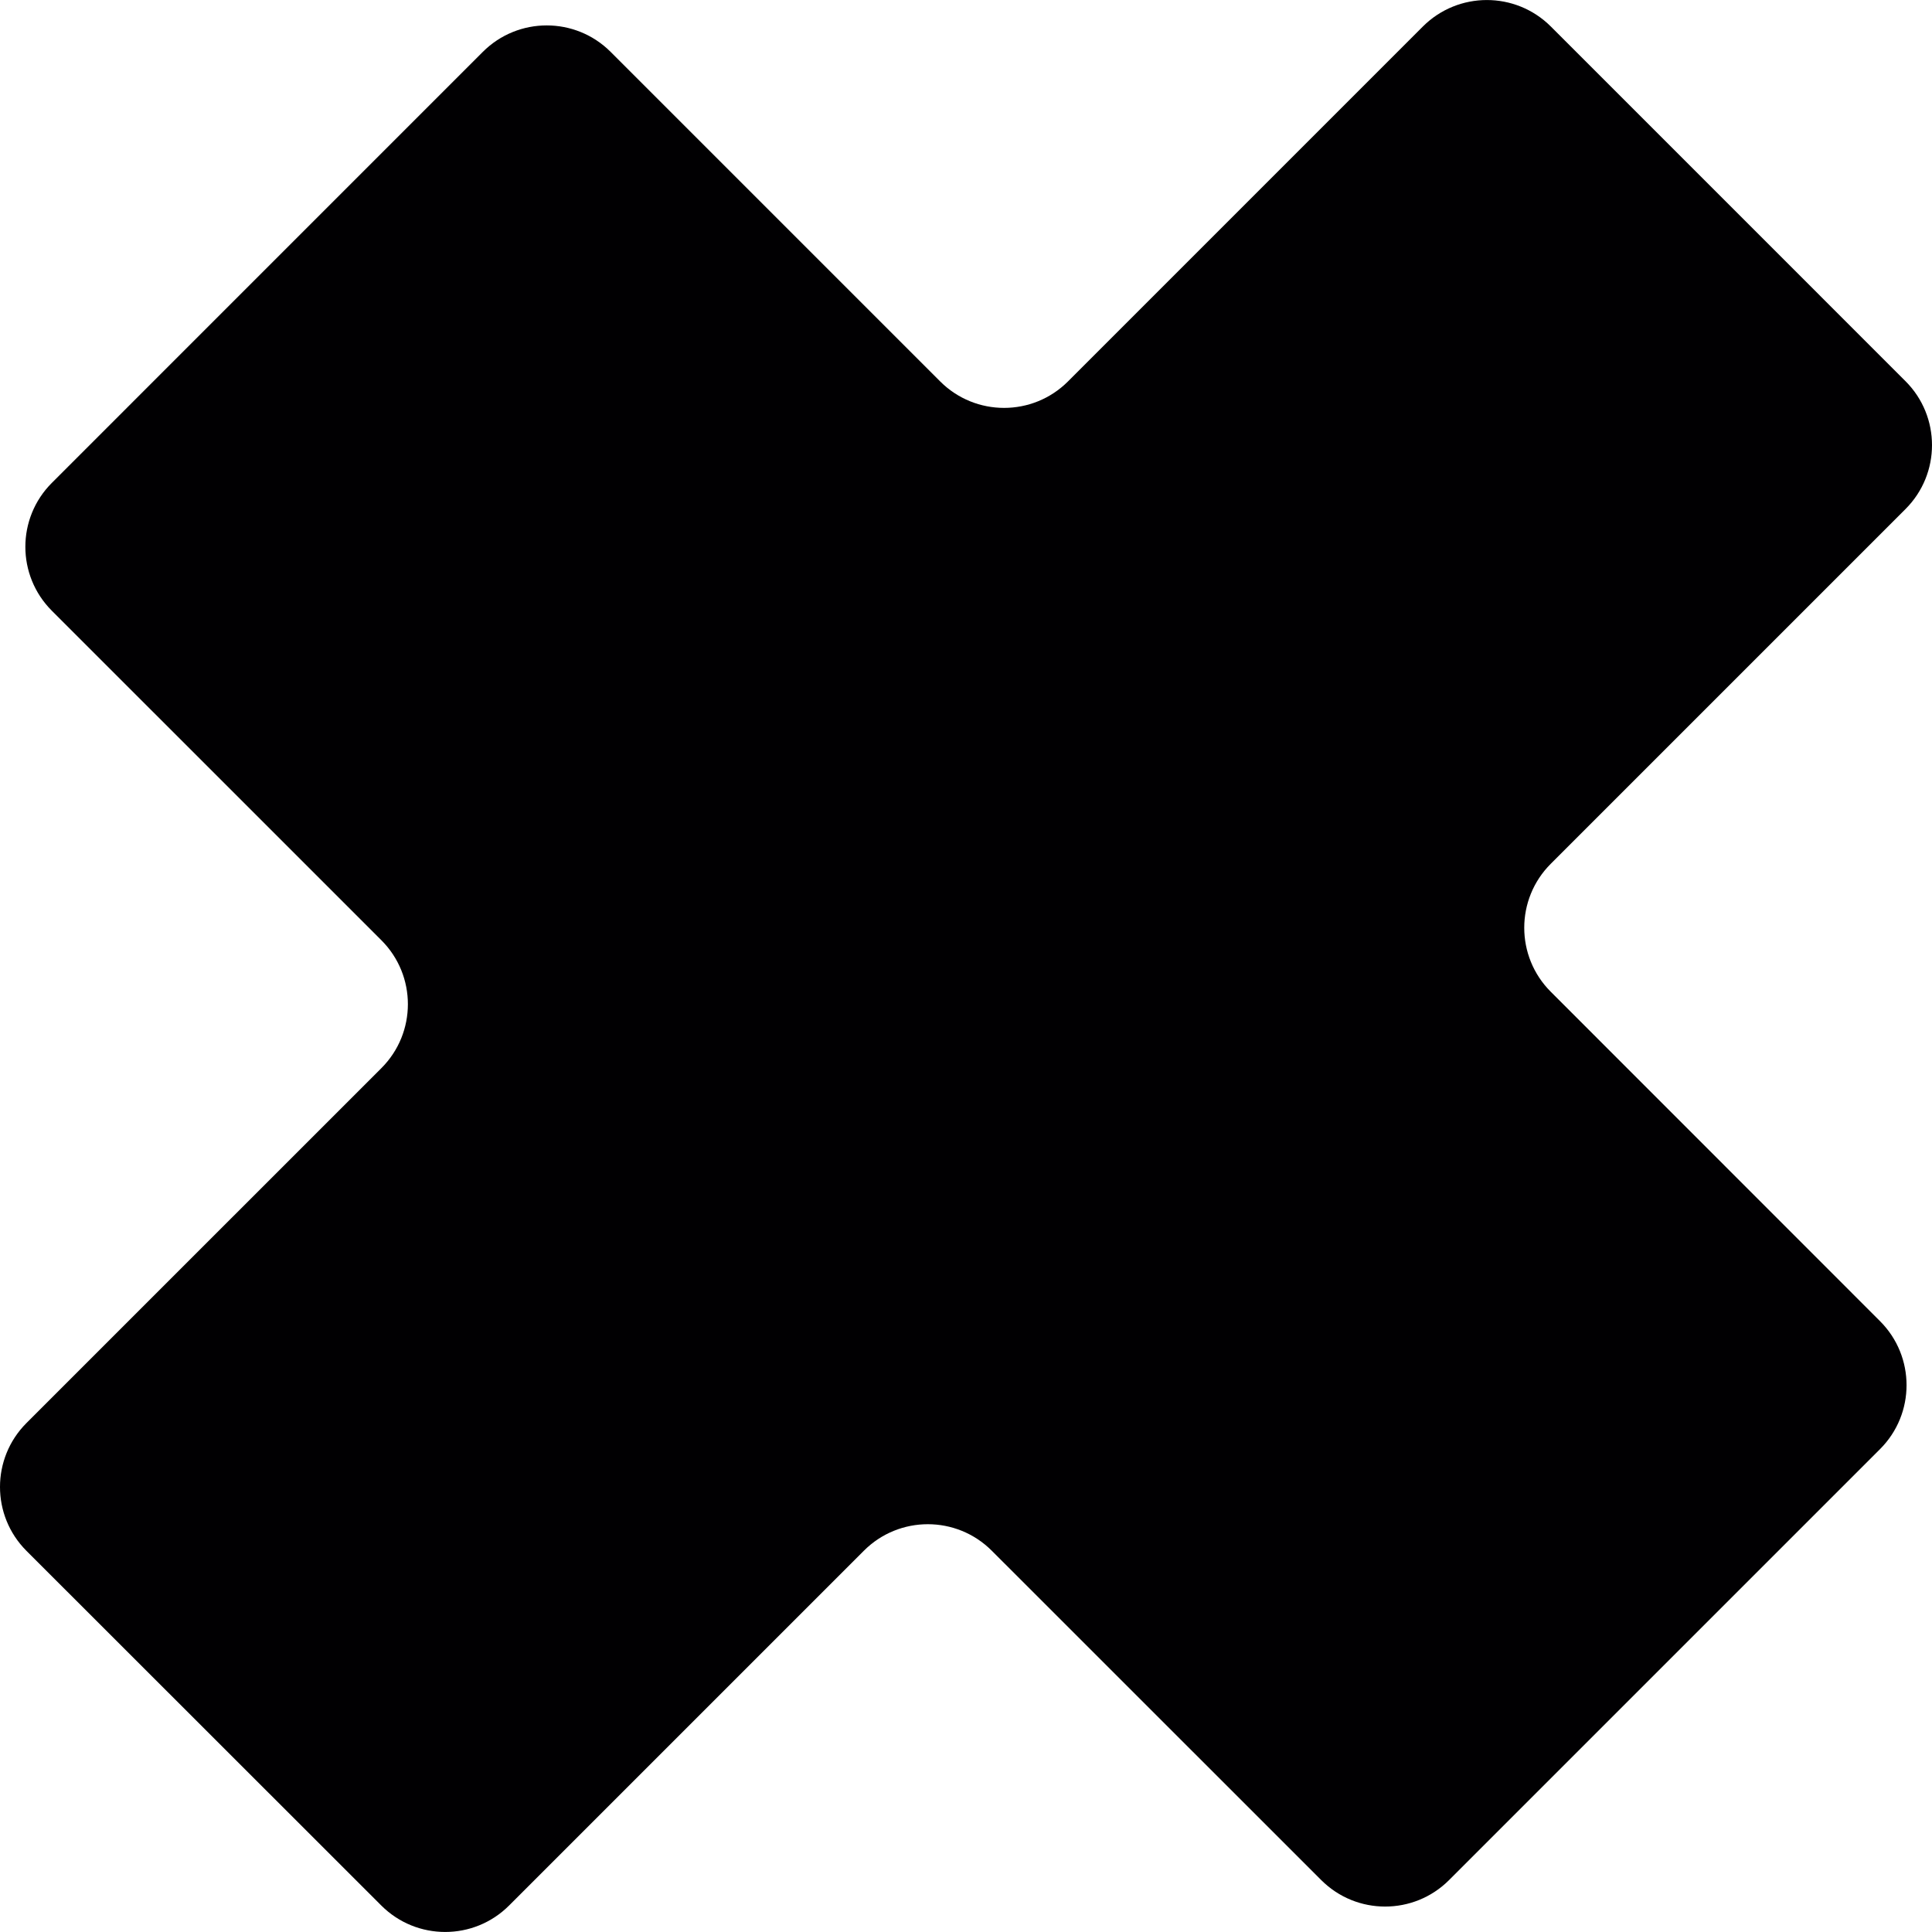
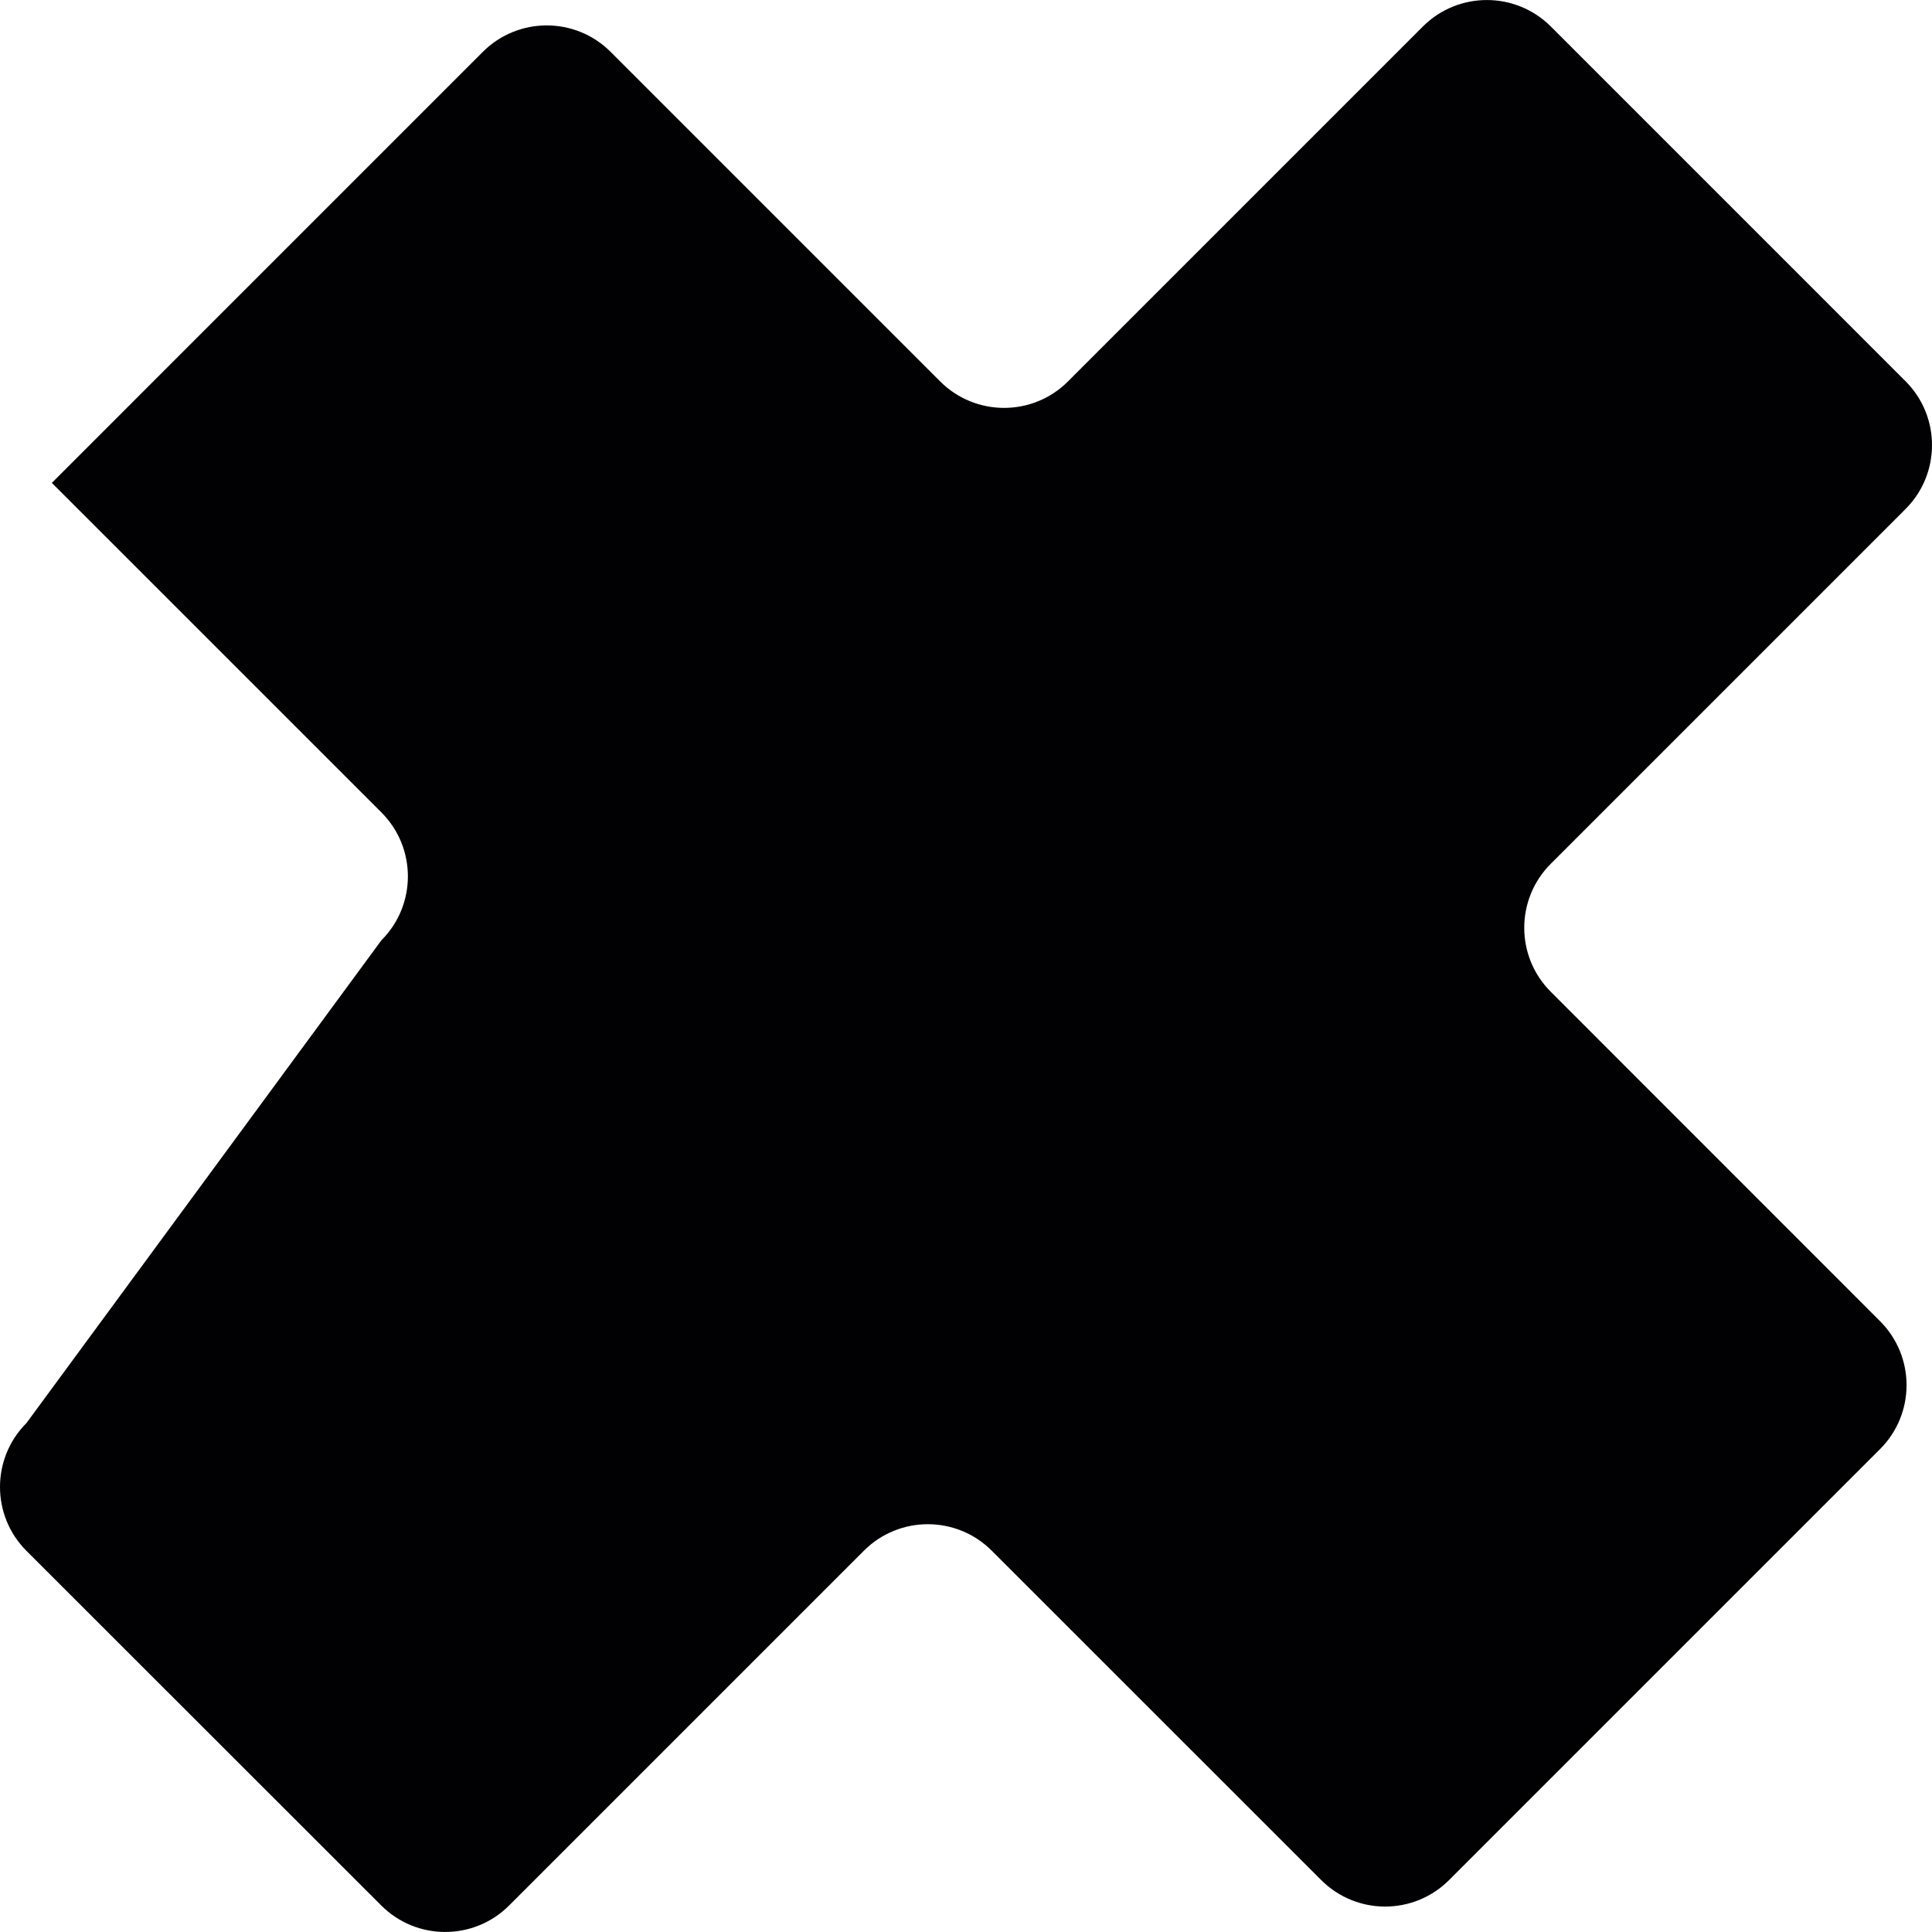
<svg xmlns="http://www.w3.org/2000/svg" version="1.1" id="Capa_1" x="0px" y="0px" viewBox="0 0 232.468 232.468" style="enable-background:new 0 0 232.468 232.468;" xml:space="preserve">
  <g>
-     <path style="fill:#010002;" d="M171.204,3.192l-42.697,42.702c-4.248,4.248-11.134,4.248-15.382,0L73.475,6.244   c-4.248-4.248-11.134-4.248-15.382,0L6.237,58.105c-4.248,4.248-4.248,11.134,0,15.382l39.656,39.651   c4.248,4.248,4.248,11.134,0,15.382L3.186,171.227c-4.248,4.248-4.248,11.134,0,15.382l42.691,42.669   c4.248,4.248,11.134,4.248,15.382,0l42.691-42.691c4.248-4.248,11.134-4.248,15.382,0l39.645,39.634   c4.248,4.248,11.134,4.248,15.382,0l51.861-51.861c4.248-4.248,4.248-11.134,0-15.387l-39.629-39.645   c-4.248-4.248-4.248-11.139,0-15.387l42.691-42.691c4.248-4.248,4.248-11.134,0-15.382L186.591,3.176   C182.338-1.056,175.457-1.056,171.204,3.192z" />
+     <path style="fill:#010002;" d="M171.204,3.192l-42.697,42.702c-4.248,4.248-11.134,4.248-15.382,0L73.475,6.244   c-4.248-4.248-11.134-4.248-15.382,0L6.237,58.105l39.656,39.651   c4.248,4.248,4.248,11.134,0,15.382L3.186,171.227c-4.248,4.248-4.248,11.134,0,15.382l42.691,42.669   c4.248,4.248,11.134,4.248,15.382,0l42.691-42.691c4.248-4.248,11.134-4.248,15.382,0l39.645,39.634   c4.248,4.248,11.134,4.248,15.382,0l51.861-51.861c4.248-4.248,4.248-11.134,0-15.387l-39.629-39.645   c-4.248-4.248-4.248-11.139,0-15.387l42.691-42.691c4.248-4.248,4.248-11.134,0-15.382L186.591,3.176   C182.338-1.056,175.457-1.056,171.204,3.192z" />
  </g>
  <g>
</g>
  <g>
</g>
  <g>
</g>
  <g>
</g>
  <g>
</g>
  <g>
</g>
  <g>
</g>
  <g>
</g>
  <g>
</g>
  <g>
</g>
  <g>
</g>
  <g>
</g>
  <g>
</g>
  <g>
</g>
  <g>
</g>
</svg>